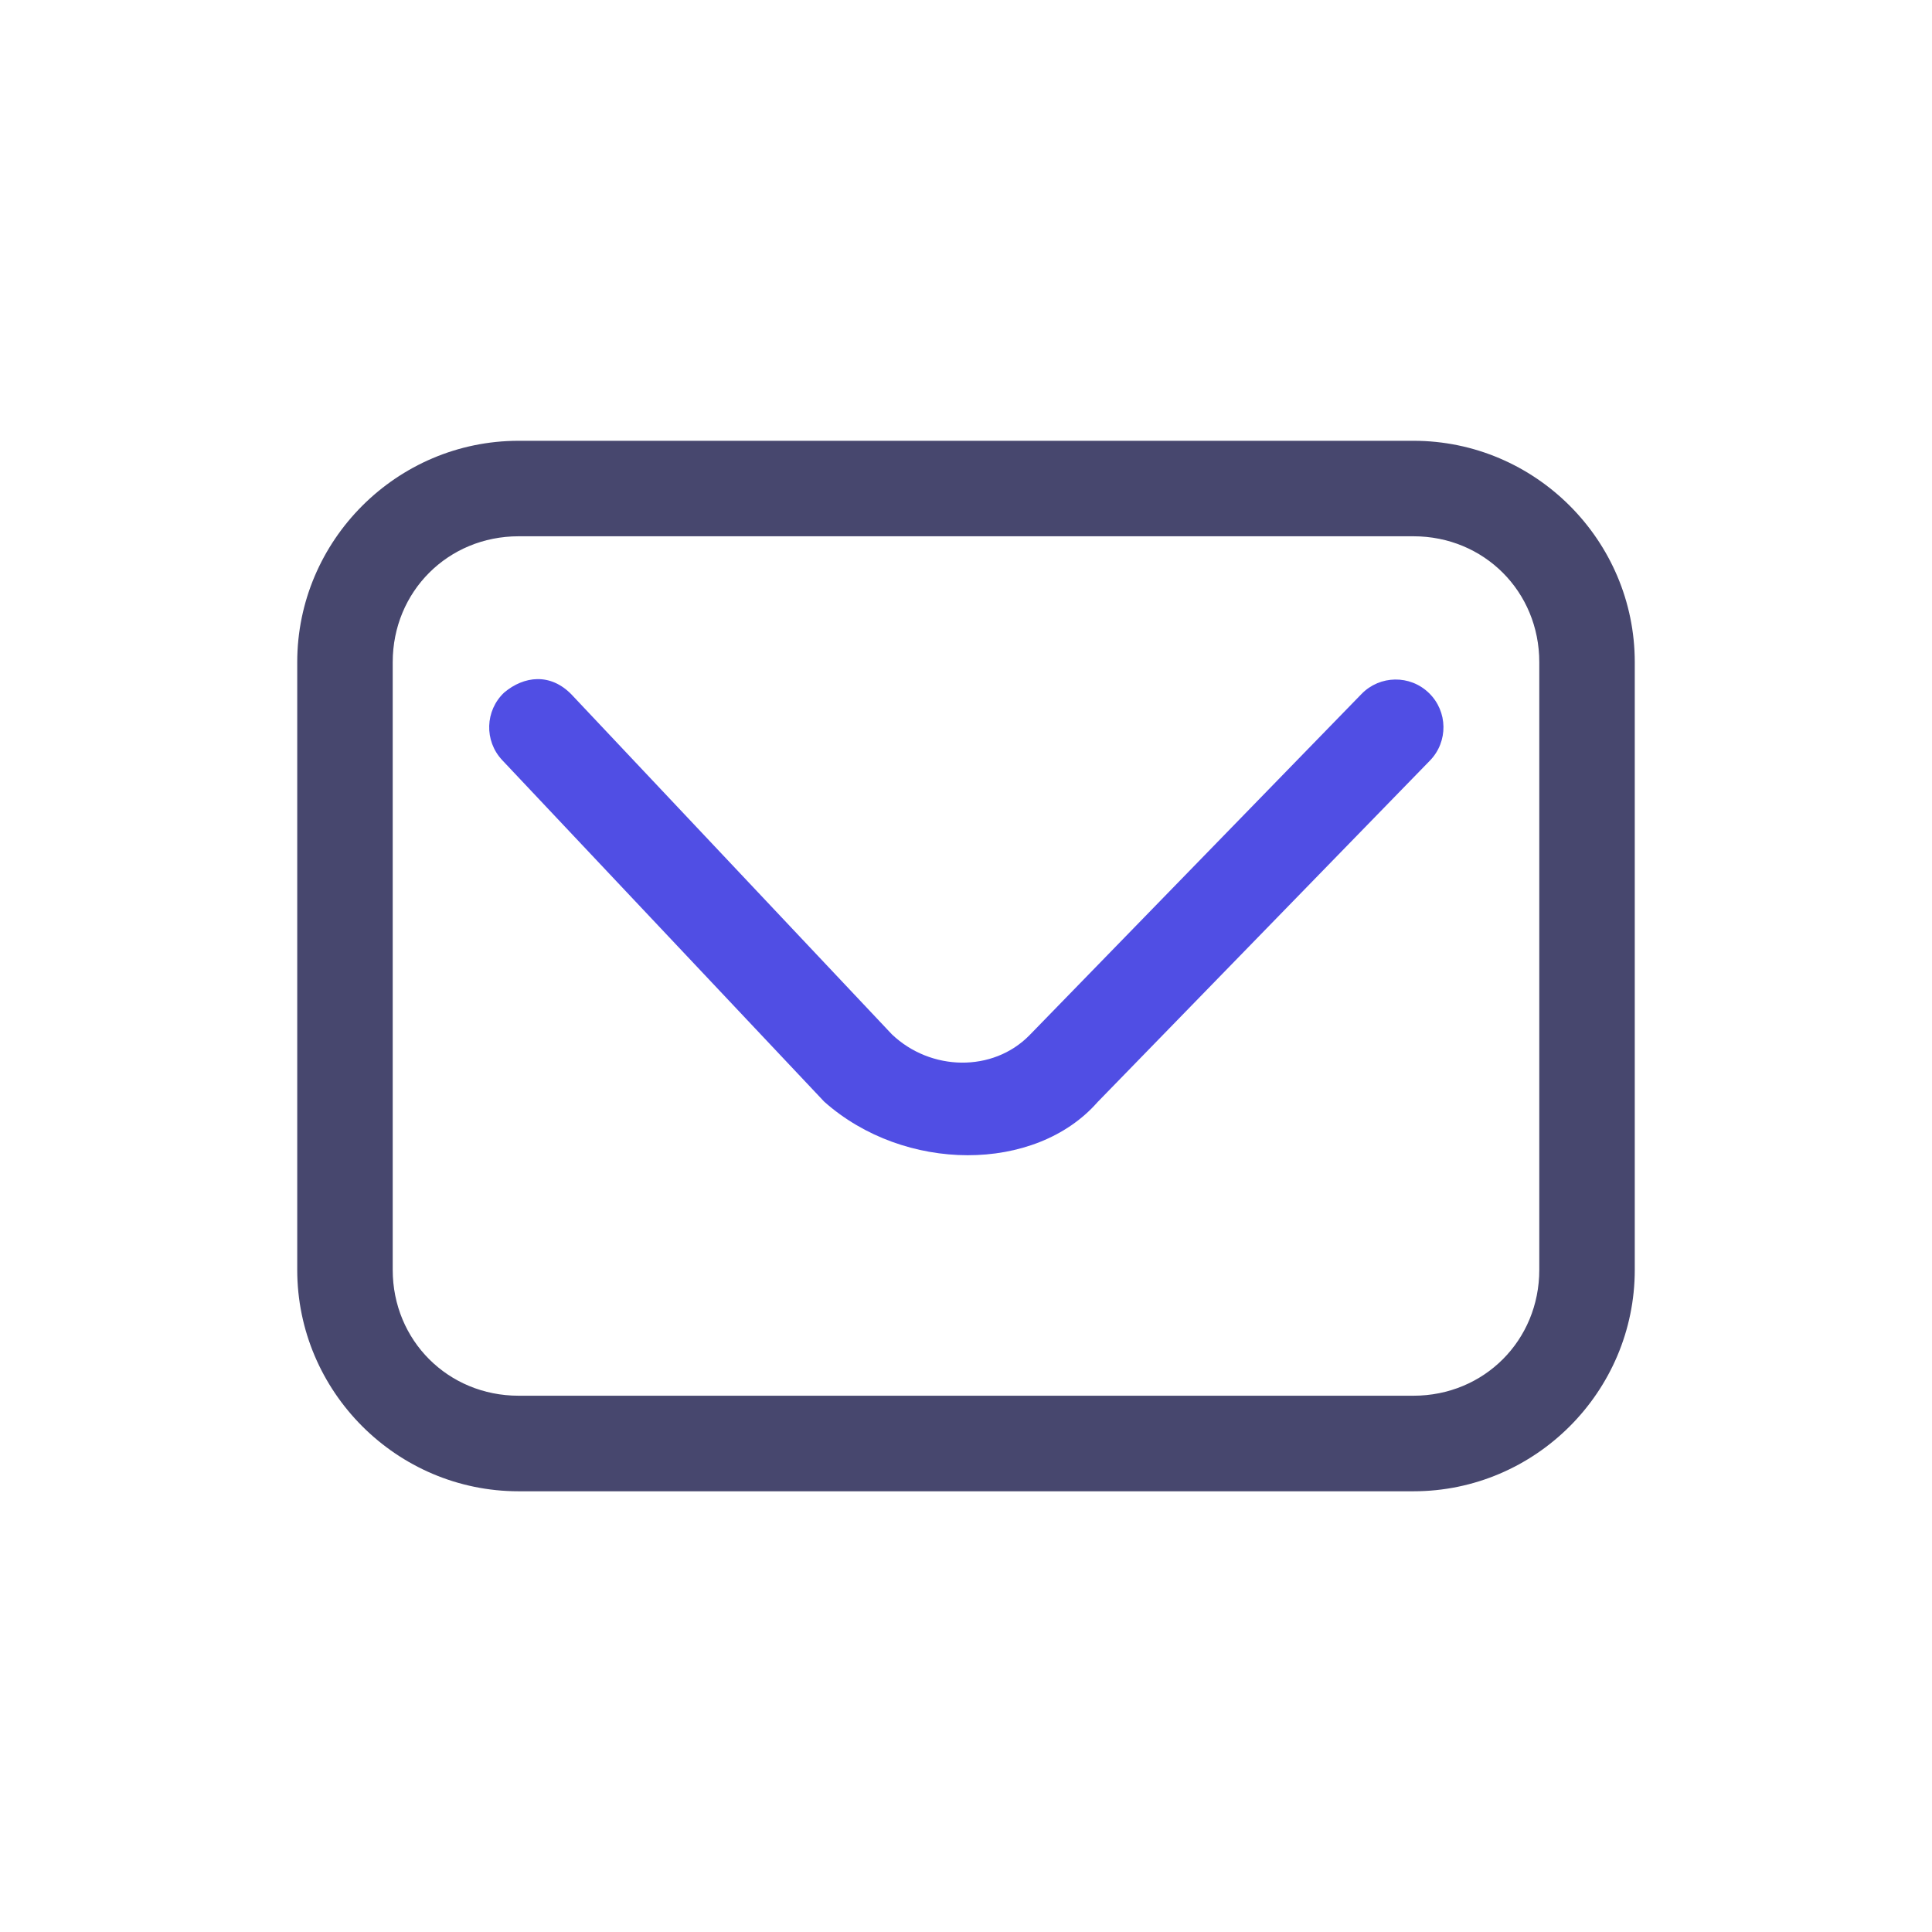
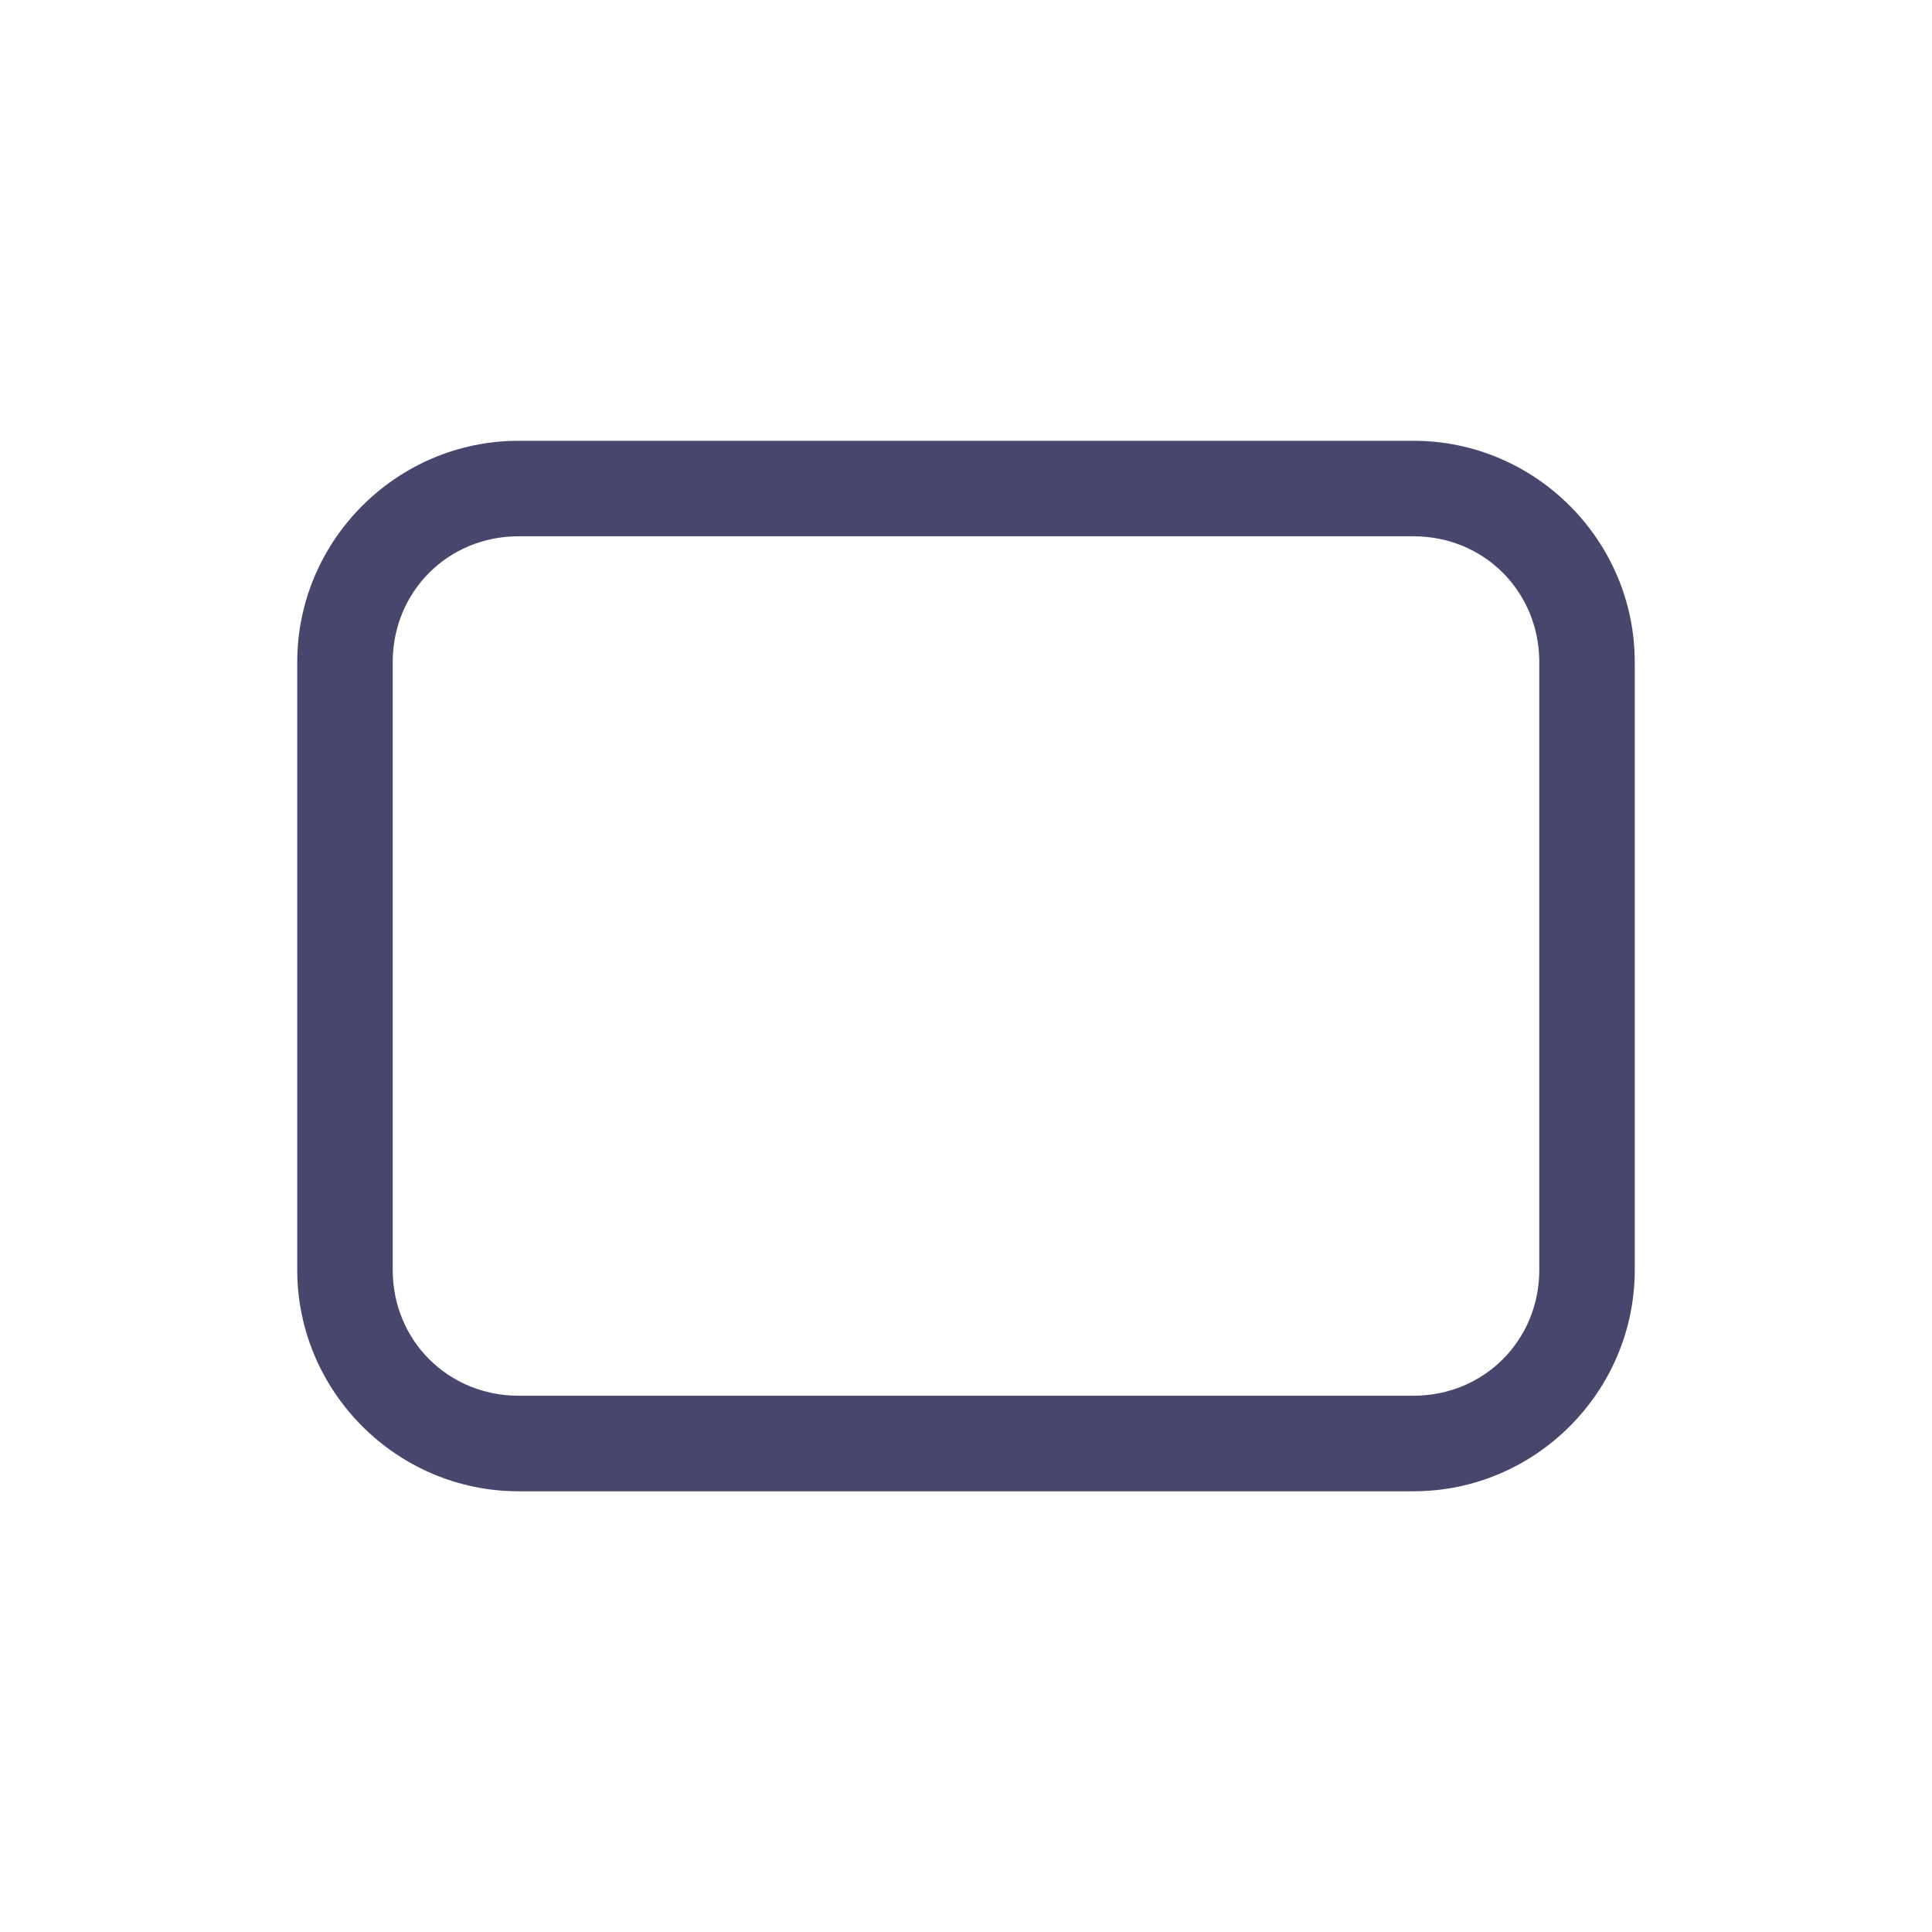
<svg xmlns="http://www.w3.org/2000/svg" width="26" height="26" viewBox="0 0 26 26" fill="none">
  <g clip-path="url(#clip0_1639_4077)">
    <path d="M6.979 5.932C5.34 5.932 4 7.272 4 8.911V17.089C4 18.729 5.34 20.069 6.979 20.069H19.022C20.661 20.069 22 18.729 22 17.089V8.911C22 7.272 20.661 5.932 19.022 5.932H6.979ZM6.979 7.217H19.022C19.971 7.217 20.715 7.961 20.715 8.911V17.089C20.715 18.039 19.971 18.783 19.022 18.783H6.979C6.03 18.783 5.285 18.039 5.285 17.089V8.911C5.285 7.961 6.03 7.217 6.979 7.217Z" fill="#47476E" />
-     <path d="M6.785 9.32C6.527 9.563 6.515 9.969 6.757 10.228L11.092 14.826C12.169 15.784 13.932 15.788 14.771 14.831L19.244 10.235C19.491 9.981 19.485 9.574 19.231 9.327C18.977 9.079 18.57 9.085 18.323 9.339L13.853 13.933C13.361 14.433 12.525 14.417 12.003 13.92L7.692 9.347C7.407 9.053 7.051 9.096 6.785 9.32Z" fill="#504EE4" />
  </g>
  <defs>
    <clipPath id="clip0_1639_4077">
      <rect width="18" height="18" fill="white" transform="translate(4 4)" />
    </clipPath>
  </defs>
</svg>